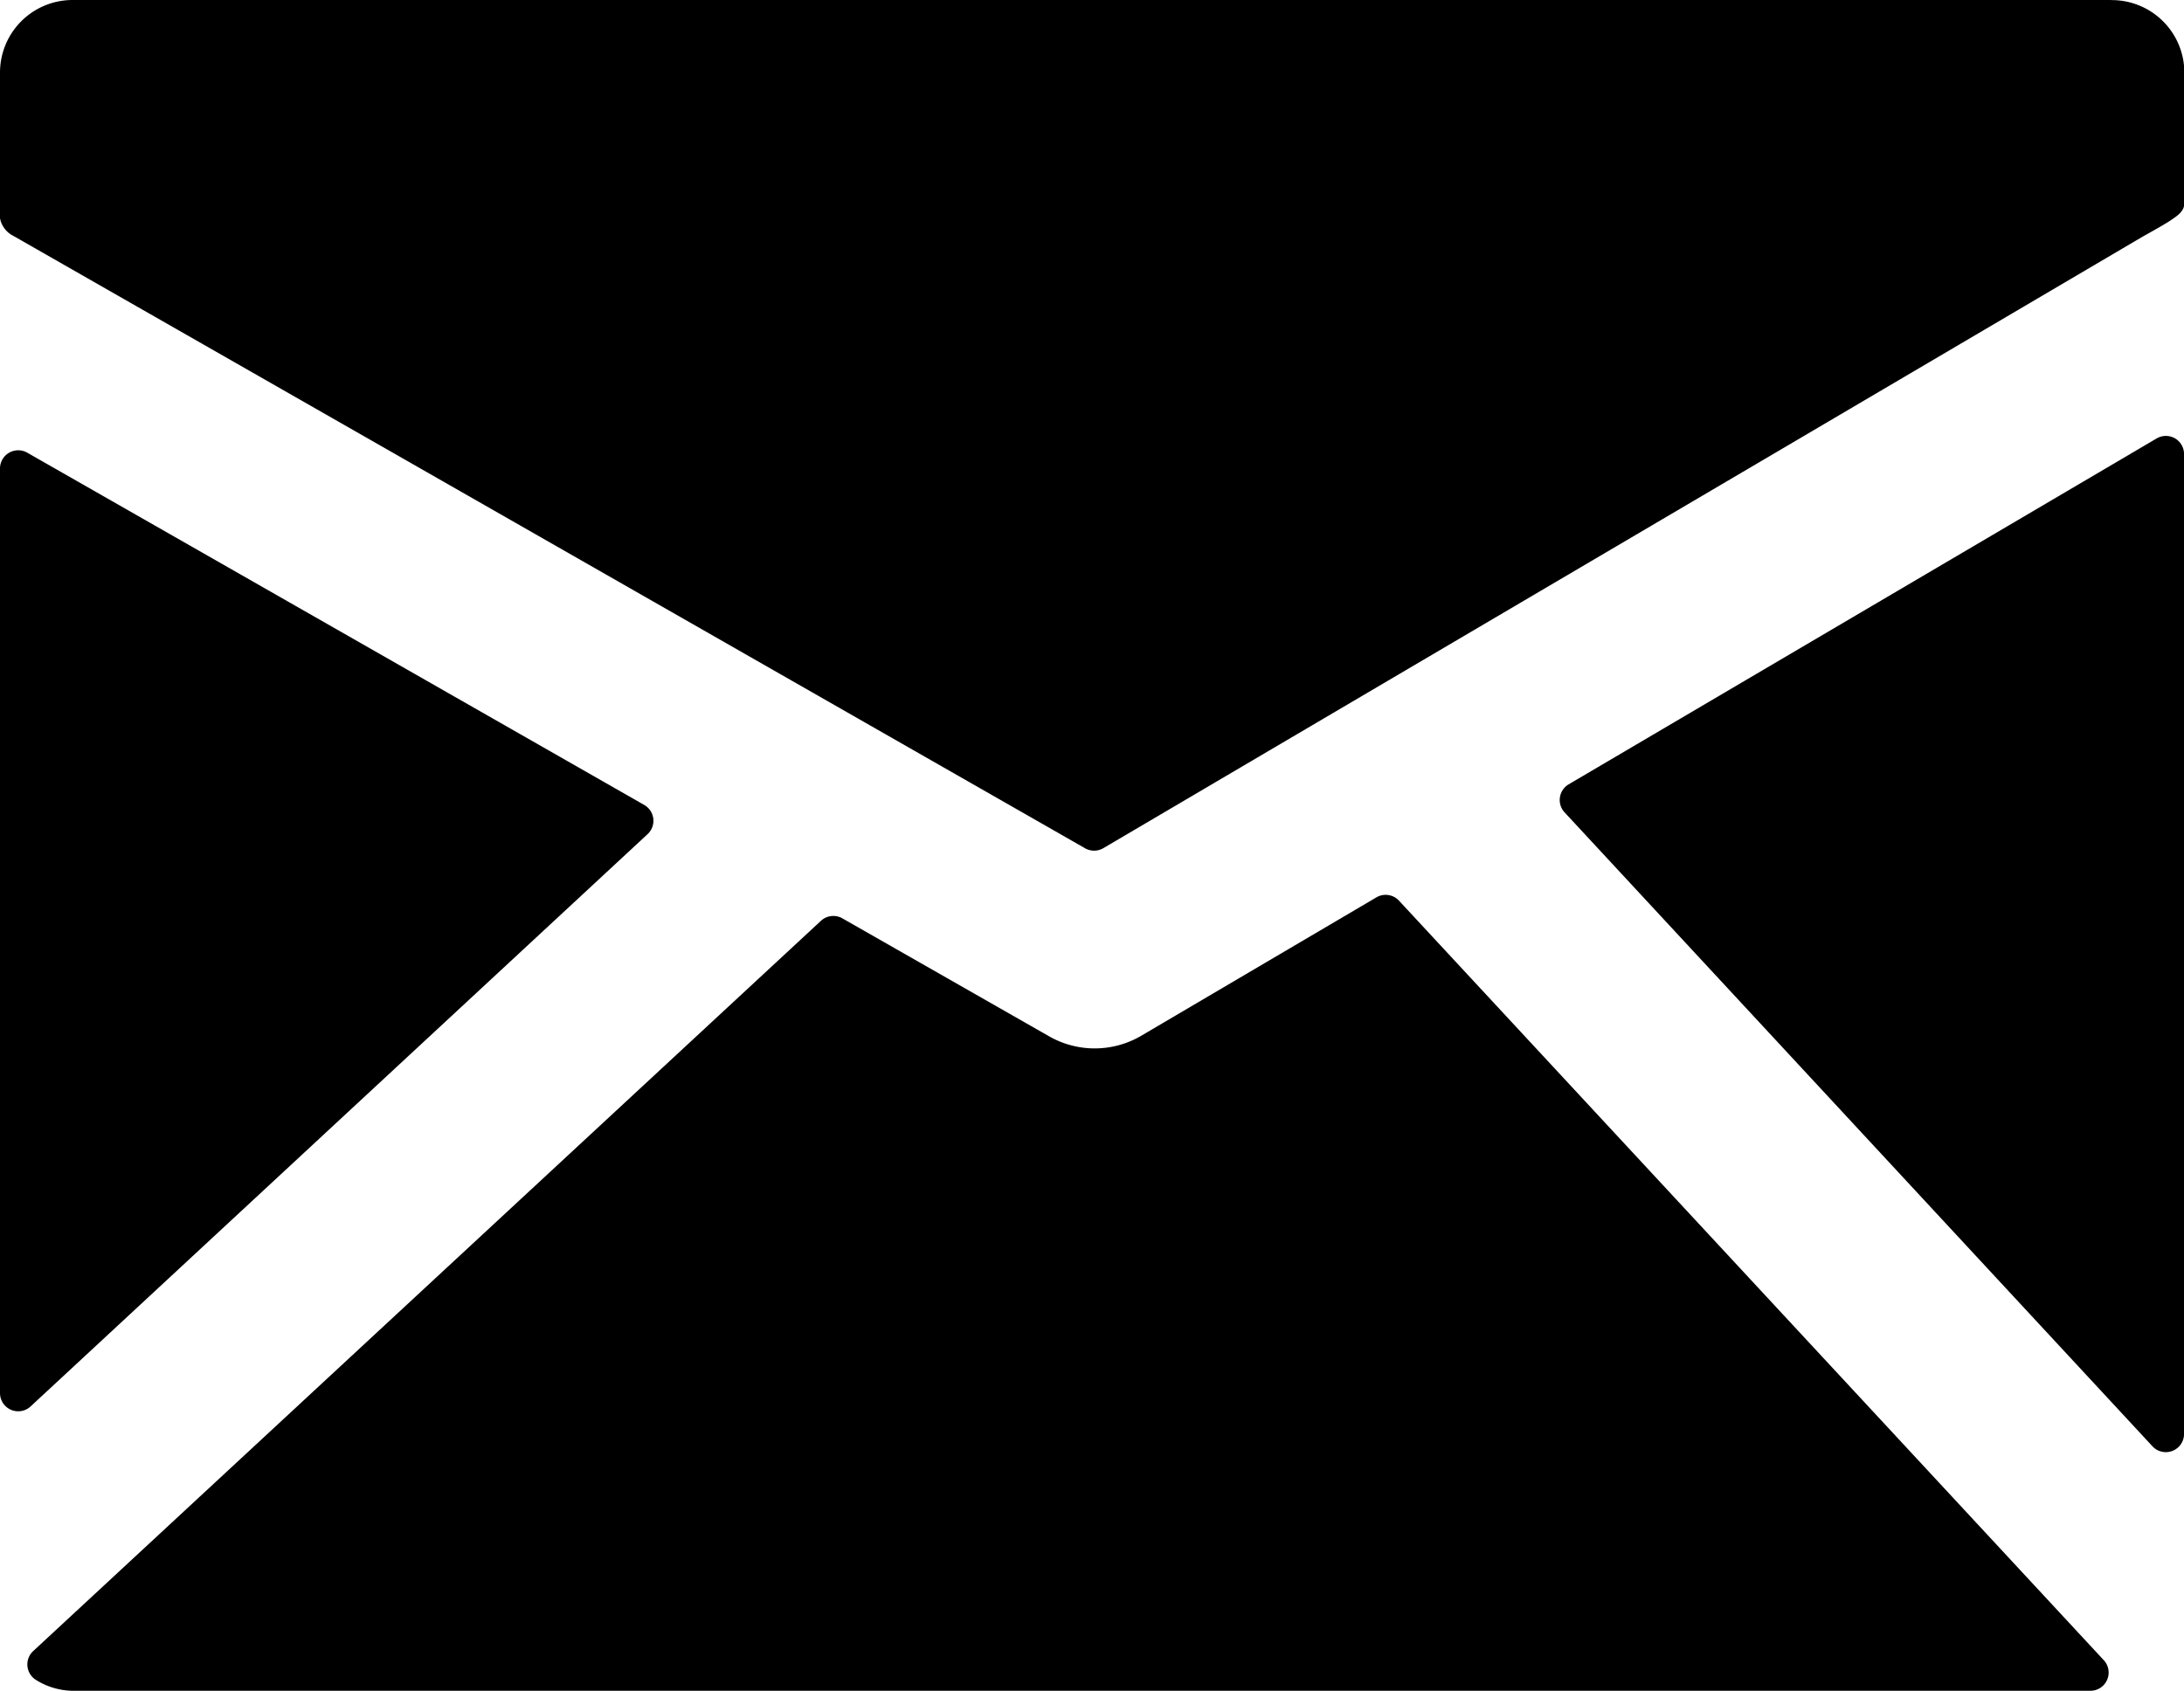
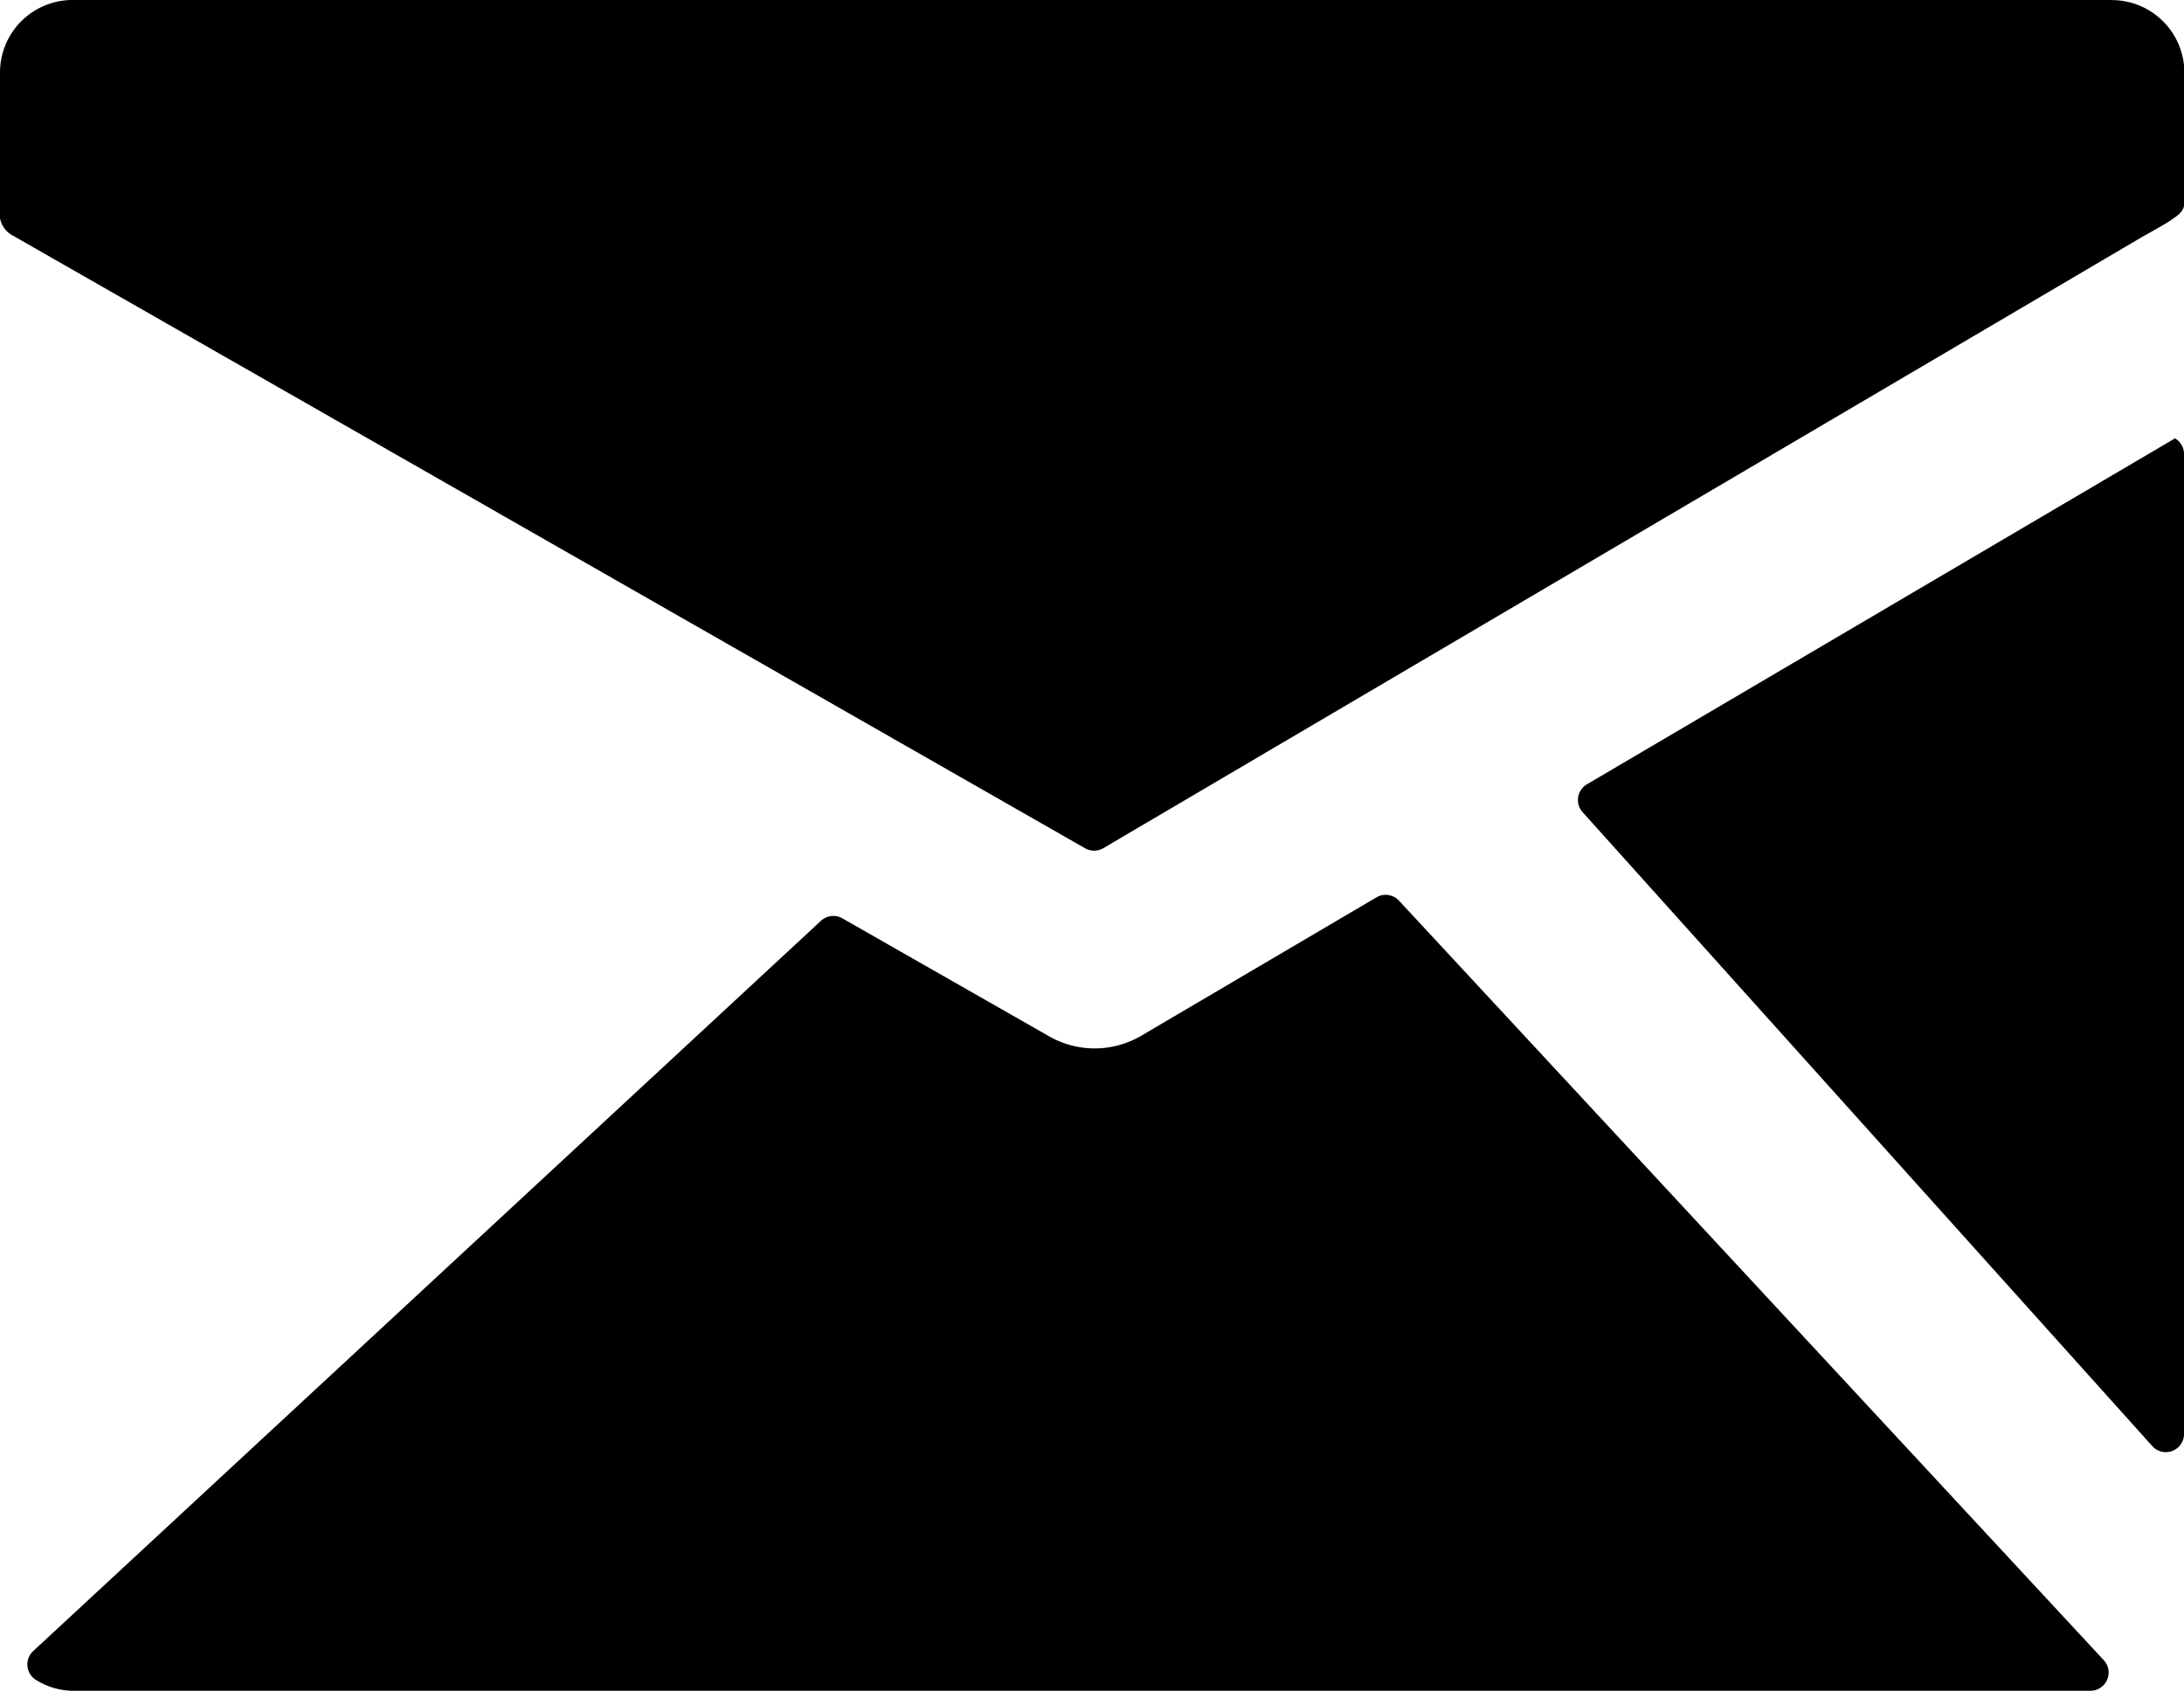
<svg xmlns="http://www.w3.org/2000/svg" width="47.965" height="37.139" viewBox="0 0 47.965 37.139">
  <g id="mail" transform="translate(-4.14 -7.268)">
    <path id="Path_1" data-name="Path 1" d="M50.514,7.268H5.732A1.594,1.594,0,0,0,4.14,8.862v3.2a.545.545,0,0,0,.291.386L27.969,25.9a.4.4,0,0,0,.4,0L51.2,12.464c.128-.071.469-.261.6-.348.154-.106.313-.2.313-.389V8.862A1.594,1.594,0,0,0,50.514,7.27Z" transform="translate(0 0)" />
-     <path id="Path_2" data-name="Path 2" d="M37.45,12.855a.4.4,0,0,0-.4,0l-12.917,7.6a.4.4,0,0,0-.09.614L36.96,35a.4.4,0,0,0,.689-.272V13.2a.4.4,0,0,0-.2-.346Z" transform="translate(14.457 4.042)" />
+     <path id="Path_2" data-name="Path 2" d="M37.45,12.855l-12.917,7.6a.4.4,0,0,0-.09.614L36.96,35a.4.4,0,0,0,.689-.272V13.2a.4.4,0,0,0-.2-.346Z" transform="translate(14.457 4.042)" />
    <path id="Path_3" data-name="Path 3" d="M34.611,18.755a.4.4,0,0,0-.493-.073l-5.177,3.047a2.019,2.019,0,0,1-2,.014l-4.556-2.6a.4.4,0,0,0-.467.054L4.613,35.242a.4.4,0,0,0,.071.635,1.551,1.551,0,0,0,.793.234H49.8a.4.4,0,0,0,.292-.67Z" transform="translate(0.253 8.296)" />
-     <path id="Path_4" data-name="Path 4" d="M18.364,21.415a.4.4,0,0,0-.071-.637L4.734,13.035a.4.4,0,0,0-.594.346V33.7a.4.4,0,0,0,.668.291L18.364,21.415Z" transform="translate(0 4.174)" />
  </g>
</svg>